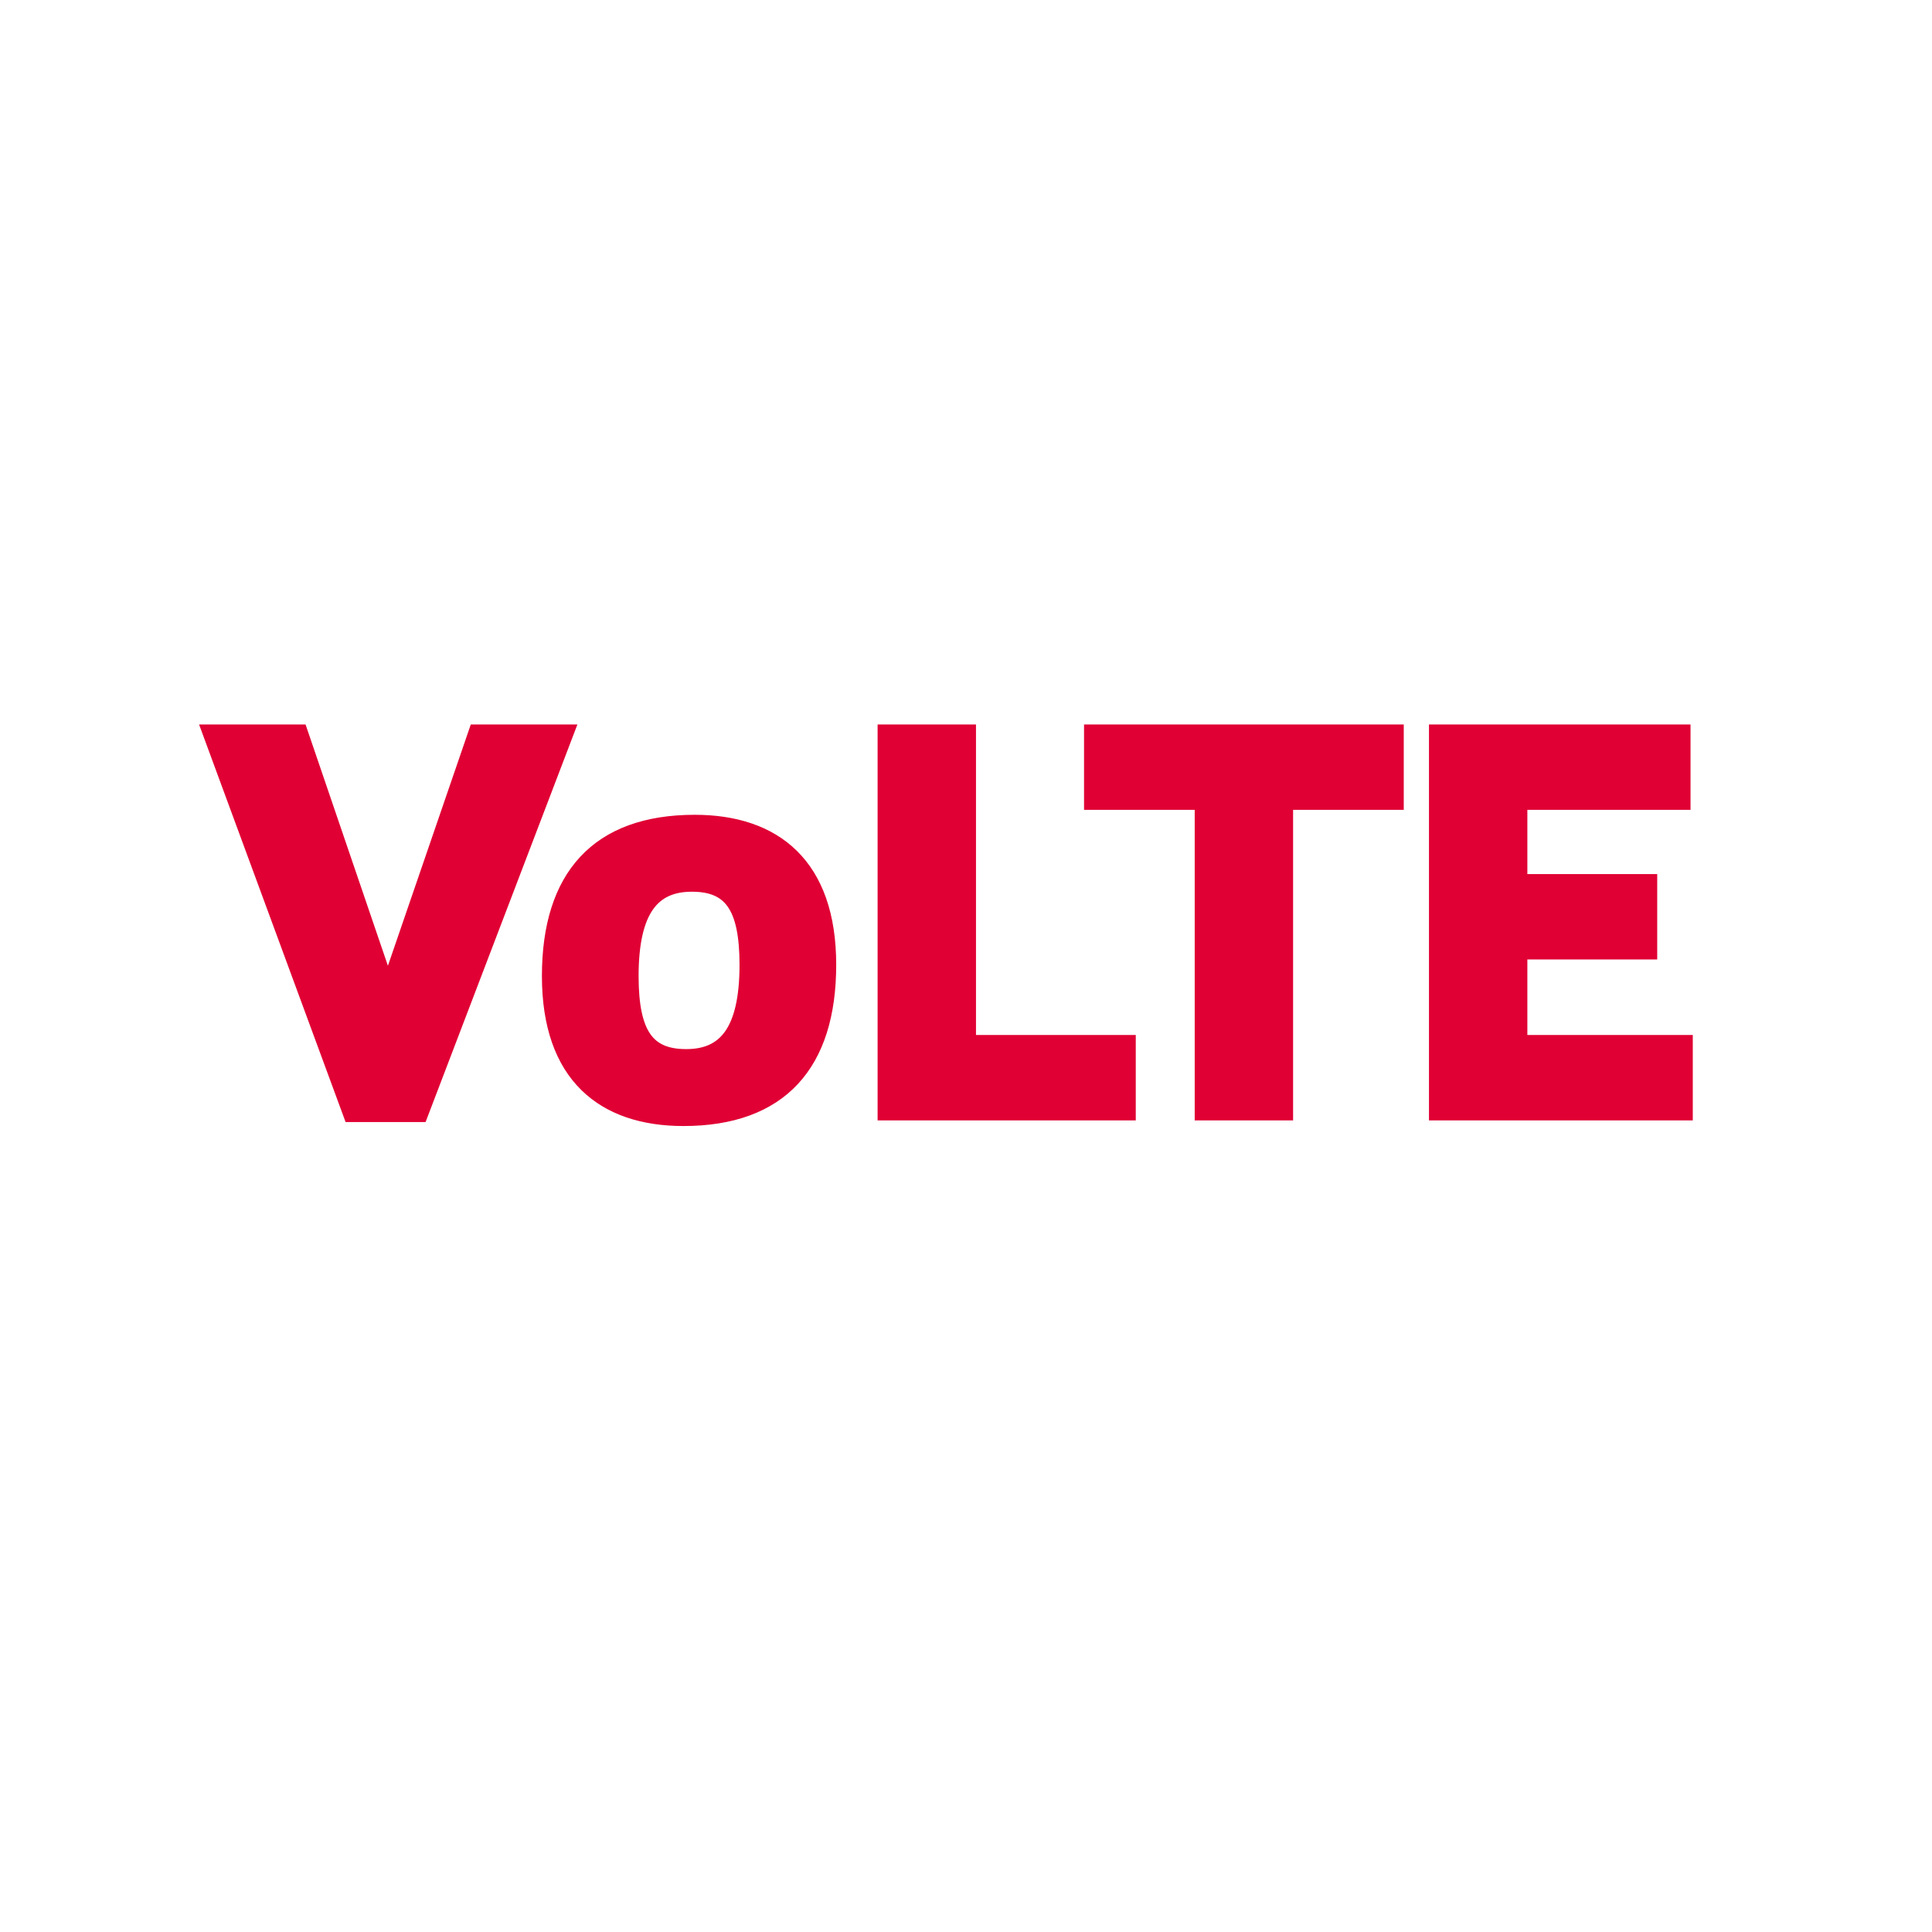
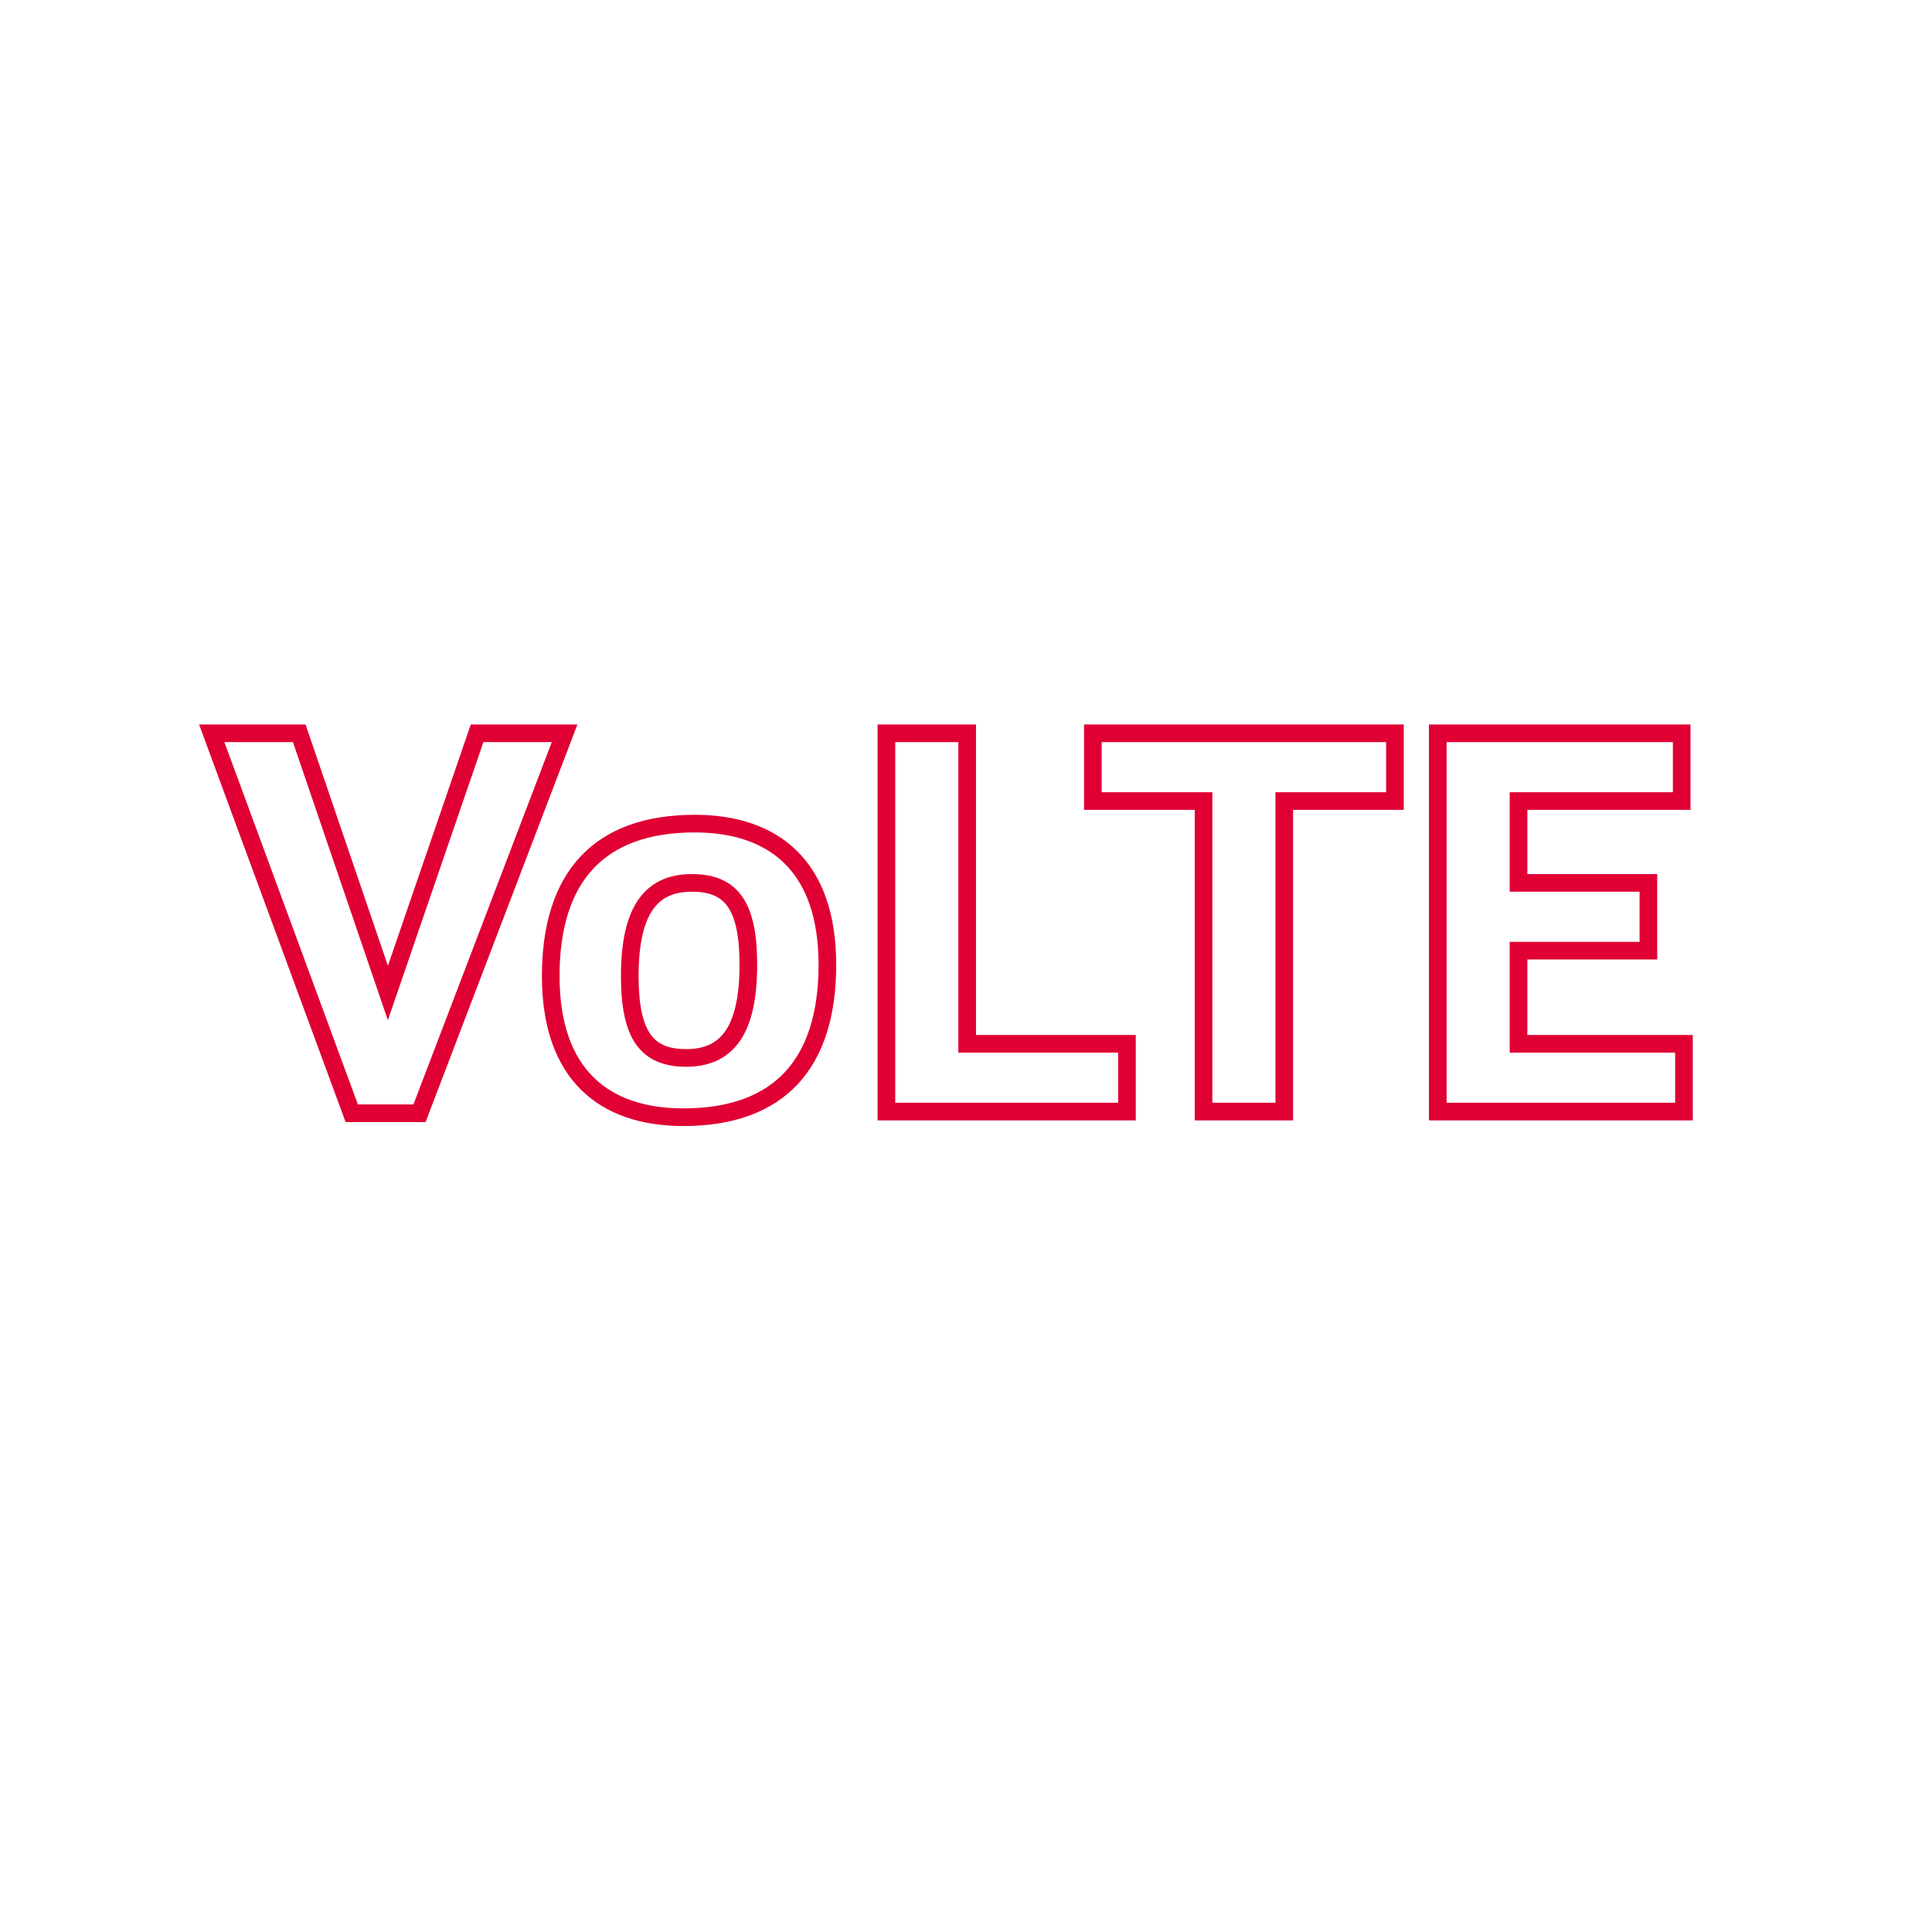
<svg xmlns="http://www.w3.org/2000/svg" width="219" height="219" viewBox="0 0 219 219" fill="none">
-   <path d="M43.968 112.56L33.92 83.12H24L39.872 126.192H47.552L64 83.12H54.08L43.968 112.56ZM77.787 119.92C73.308 119.92 71.388 117.36 71.388 110.64C71.388 102.96 73.948 100.08 78.427 100.08C82.907 100.08 84.828 102.64 84.828 109.36C84.828 117.04 82.267 119.92 77.787 119.92ZM78.748 93.36C67.868 93.36 62.428 99.44 62.428 110.64C62.428 121.84 68.507 126.64 77.468 126.64C88.347 126.64 93.787 120.56 93.787 109.36C93.787 98.16 87.707 93.36 78.748 93.36ZM109.632 83.12H100.48V126H127.744V118.32H109.632V83.12ZM158.121 90.8V83.12H123.881V90.8H136.425V126H145.577V90.8H158.121ZM172.132 90.8H190.628V83.12H162.98V126H190.884V118.32H172.132V107.76H186.852V100.08H172.132V90.8Z" fill="#E00034" />
  <path d="M43.968 112.56L43.022 112.883L43.965 115.647L44.914 112.885L43.968 112.56ZM33.92 83.12L34.866 82.797L34.635 82.12H33.92V83.12ZM24 83.12V82.12H22.566L23.062 83.466L24 83.12ZM39.872 126.192L38.934 126.538L39.175 127.192H39.872V126.192ZM47.552 126.192V127.192H48.241L48.486 126.549L47.552 126.192ZM64 83.12L64.934 83.477L65.452 82.12H64V83.12ZM54.08 83.12V82.12H53.366L53.134 82.795L54.08 83.12ZM44.914 112.237L34.866 82.797L32.974 83.443L43.022 112.883L44.914 112.237ZM33.92 82.12H24V84.12H33.92V82.12ZM23.062 83.466L38.934 126.538L40.81 125.846L24.938 82.774L23.062 83.466ZM39.872 127.192H47.552V125.192H39.872V127.192ZM48.486 126.549L64.934 83.477L63.066 82.763L46.618 125.835L48.486 126.549ZM64 82.12H54.08V84.12H64V82.12ZM53.134 82.795L43.022 112.235L44.914 112.885L55.026 83.445L53.134 82.795ZM77.787 118.92C75.75 118.92 74.517 118.352 73.726 117.225C72.871 116.008 72.388 113.953 72.388 110.64H70.388C70.388 114.047 70.864 116.632 72.089 118.375C73.378 120.208 75.345 120.92 77.787 120.92V118.92ZM72.388 110.64C72.388 106.875 73.022 104.488 74.041 103.061C75.009 101.706 76.425 101.08 78.427 101.08V99.08C75.95 99.08 73.846 99.894 72.414 101.899C71.033 103.832 70.388 106.725 70.388 110.64H72.388ZM78.427 101.08C80.465 101.08 81.698 101.648 82.489 102.775C83.344 103.992 83.828 106.047 83.828 109.36H85.828C85.828 105.953 85.351 103.368 84.126 101.625C82.837 99.792 80.87 99.08 78.427 99.08V101.08ZM83.828 109.36C83.828 113.125 83.193 115.512 82.174 116.939C81.206 118.294 79.79 118.92 77.787 118.92V120.92C80.266 120.92 82.369 120.106 83.801 118.101C85.182 116.168 85.828 113.275 85.828 109.36H83.828ZM78.748 92.36C73.124 92.36 68.74 93.936 65.776 97.118C62.823 100.289 61.428 104.893 61.428 110.64H63.428C63.428 105.187 64.752 101.151 67.239 98.482C69.715 95.824 73.491 94.36 78.748 94.36V92.36ZM61.428 110.64C61.428 116.416 62.998 120.709 65.886 123.552C68.77 126.393 72.817 127.64 77.468 127.64V125.64C73.158 125.64 69.685 124.487 67.289 122.128C64.897 119.771 63.428 116.064 63.428 110.64H61.428ZM77.468 127.64C83.091 127.64 87.475 126.064 90.439 122.882C93.392 119.711 94.787 115.107 94.787 109.36H92.787C92.787 114.813 91.463 118.849 88.976 121.518C86.501 124.176 82.724 125.64 77.468 125.64V127.64ZM94.787 109.36C94.787 103.584 93.217 99.291 90.329 96.448C87.445 93.607 83.398 92.36 78.748 92.36V94.36C83.057 94.36 86.53 95.513 88.926 97.873C91.318 100.229 92.787 103.936 92.787 109.36H94.787ZM109.632 83.12H110.632V82.12H109.632V83.12ZM100.48 83.12V82.12H99.48V83.12H100.48ZM100.48 126H99.48V127H100.48V126ZM127.744 126V127H128.744V126H127.744ZM127.744 118.32H128.744V117.32H127.744V118.32ZM109.632 118.32H108.632V119.32H109.632V118.32ZM109.632 82.12H100.48V84.12H109.632V82.12ZM99.48 83.12V126H101.48V83.12H99.48ZM100.48 127H127.744V125H100.48V127ZM128.744 126V118.32H126.744V126H128.744ZM127.744 117.32H109.632V119.32H127.744V117.32ZM110.632 118.32V83.12H108.632V118.32H110.632ZM158.121 90.8V91.8H159.121V90.8H158.121ZM158.121 83.12H159.121V82.12H158.121V83.12ZM123.881 83.12V82.12H122.881V83.12H123.881ZM123.881 90.8H122.881V91.8H123.881V90.8ZM136.425 90.8H137.425V89.8H136.425V90.8ZM136.425 126H135.425V127H136.425V126ZM145.577 126V127H146.577V126H145.577ZM145.577 90.8V89.8H144.577V90.8H145.577ZM159.121 90.8V83.12H157.121V90.8H159.121ZM158.121 82.12H123.881V84.12H158.121V82.12ZM122.881 83.12V90.8H124.881V83.12H122.881ZM123.881 91.8H136.425V89.8H123.881V91.8ZM135.425 90.8V126H137.425V90.8H135.425ZM136.425 127H145.577V125H136.425V127ZM146.577 126V90.8H144.577V126H146.577ZM145.577 91.8H158.121V89.8H145.577V91.8ZM172.132 90.8V89.8H171.132V90.8H172.132ZM190.628 90.8V91.8H191.628V90.8H190.628ZM190.628 83.12H191.628V82.12H190.628V83.12ZM162.98 83.12V82.12H161.98V83.12H162.98ZM162.98 126H161.98V127H162.98V126ZM190.884 126V127H191.884V126H190.884ZM190.884 118.32H191.884V117.32H190.884V118.32ZM172.132 118.32H171.132V119.32H172.132V118.32ZM172.132 107.76V106.76H171.132V107.76H172.132ZM186.852 107.76V108.76H187.852V107.76H186.852ZM186.852 100.08H187.852V99.08H186.852V100.08ZM172.132 100.08H171.132V101.08H172.132V100.08ZM172.132 91.8H190.628V89.8H172.132V91.8ZM191.628 90.8V83.12H189.628V90.8H191.628ZM190.628 82.12H162.98V84.12H190.628V82.12ZM161.98 83.12V126H163.98V83.12H161.98ZM162.98 127H190.884V125H162.98V127ZM191.884 126V118.32H189.884V126H191.884ZM190.884 117.32H172.132V119.32H190.884V117.32ZM173.132 118.32V107.76H171.132V118.32H173.132ZM172.132 108.76H186.852V106.76H172.132V108.76ZM187.852 107.76V100.08H185.852V107.76H187.852ZM186.852 99.08H172.132V101.08H186.852V99.08ZM173.132 100.08V90.8H171.132V100.08H173.132Z" fill="#E00034" />
</svg>